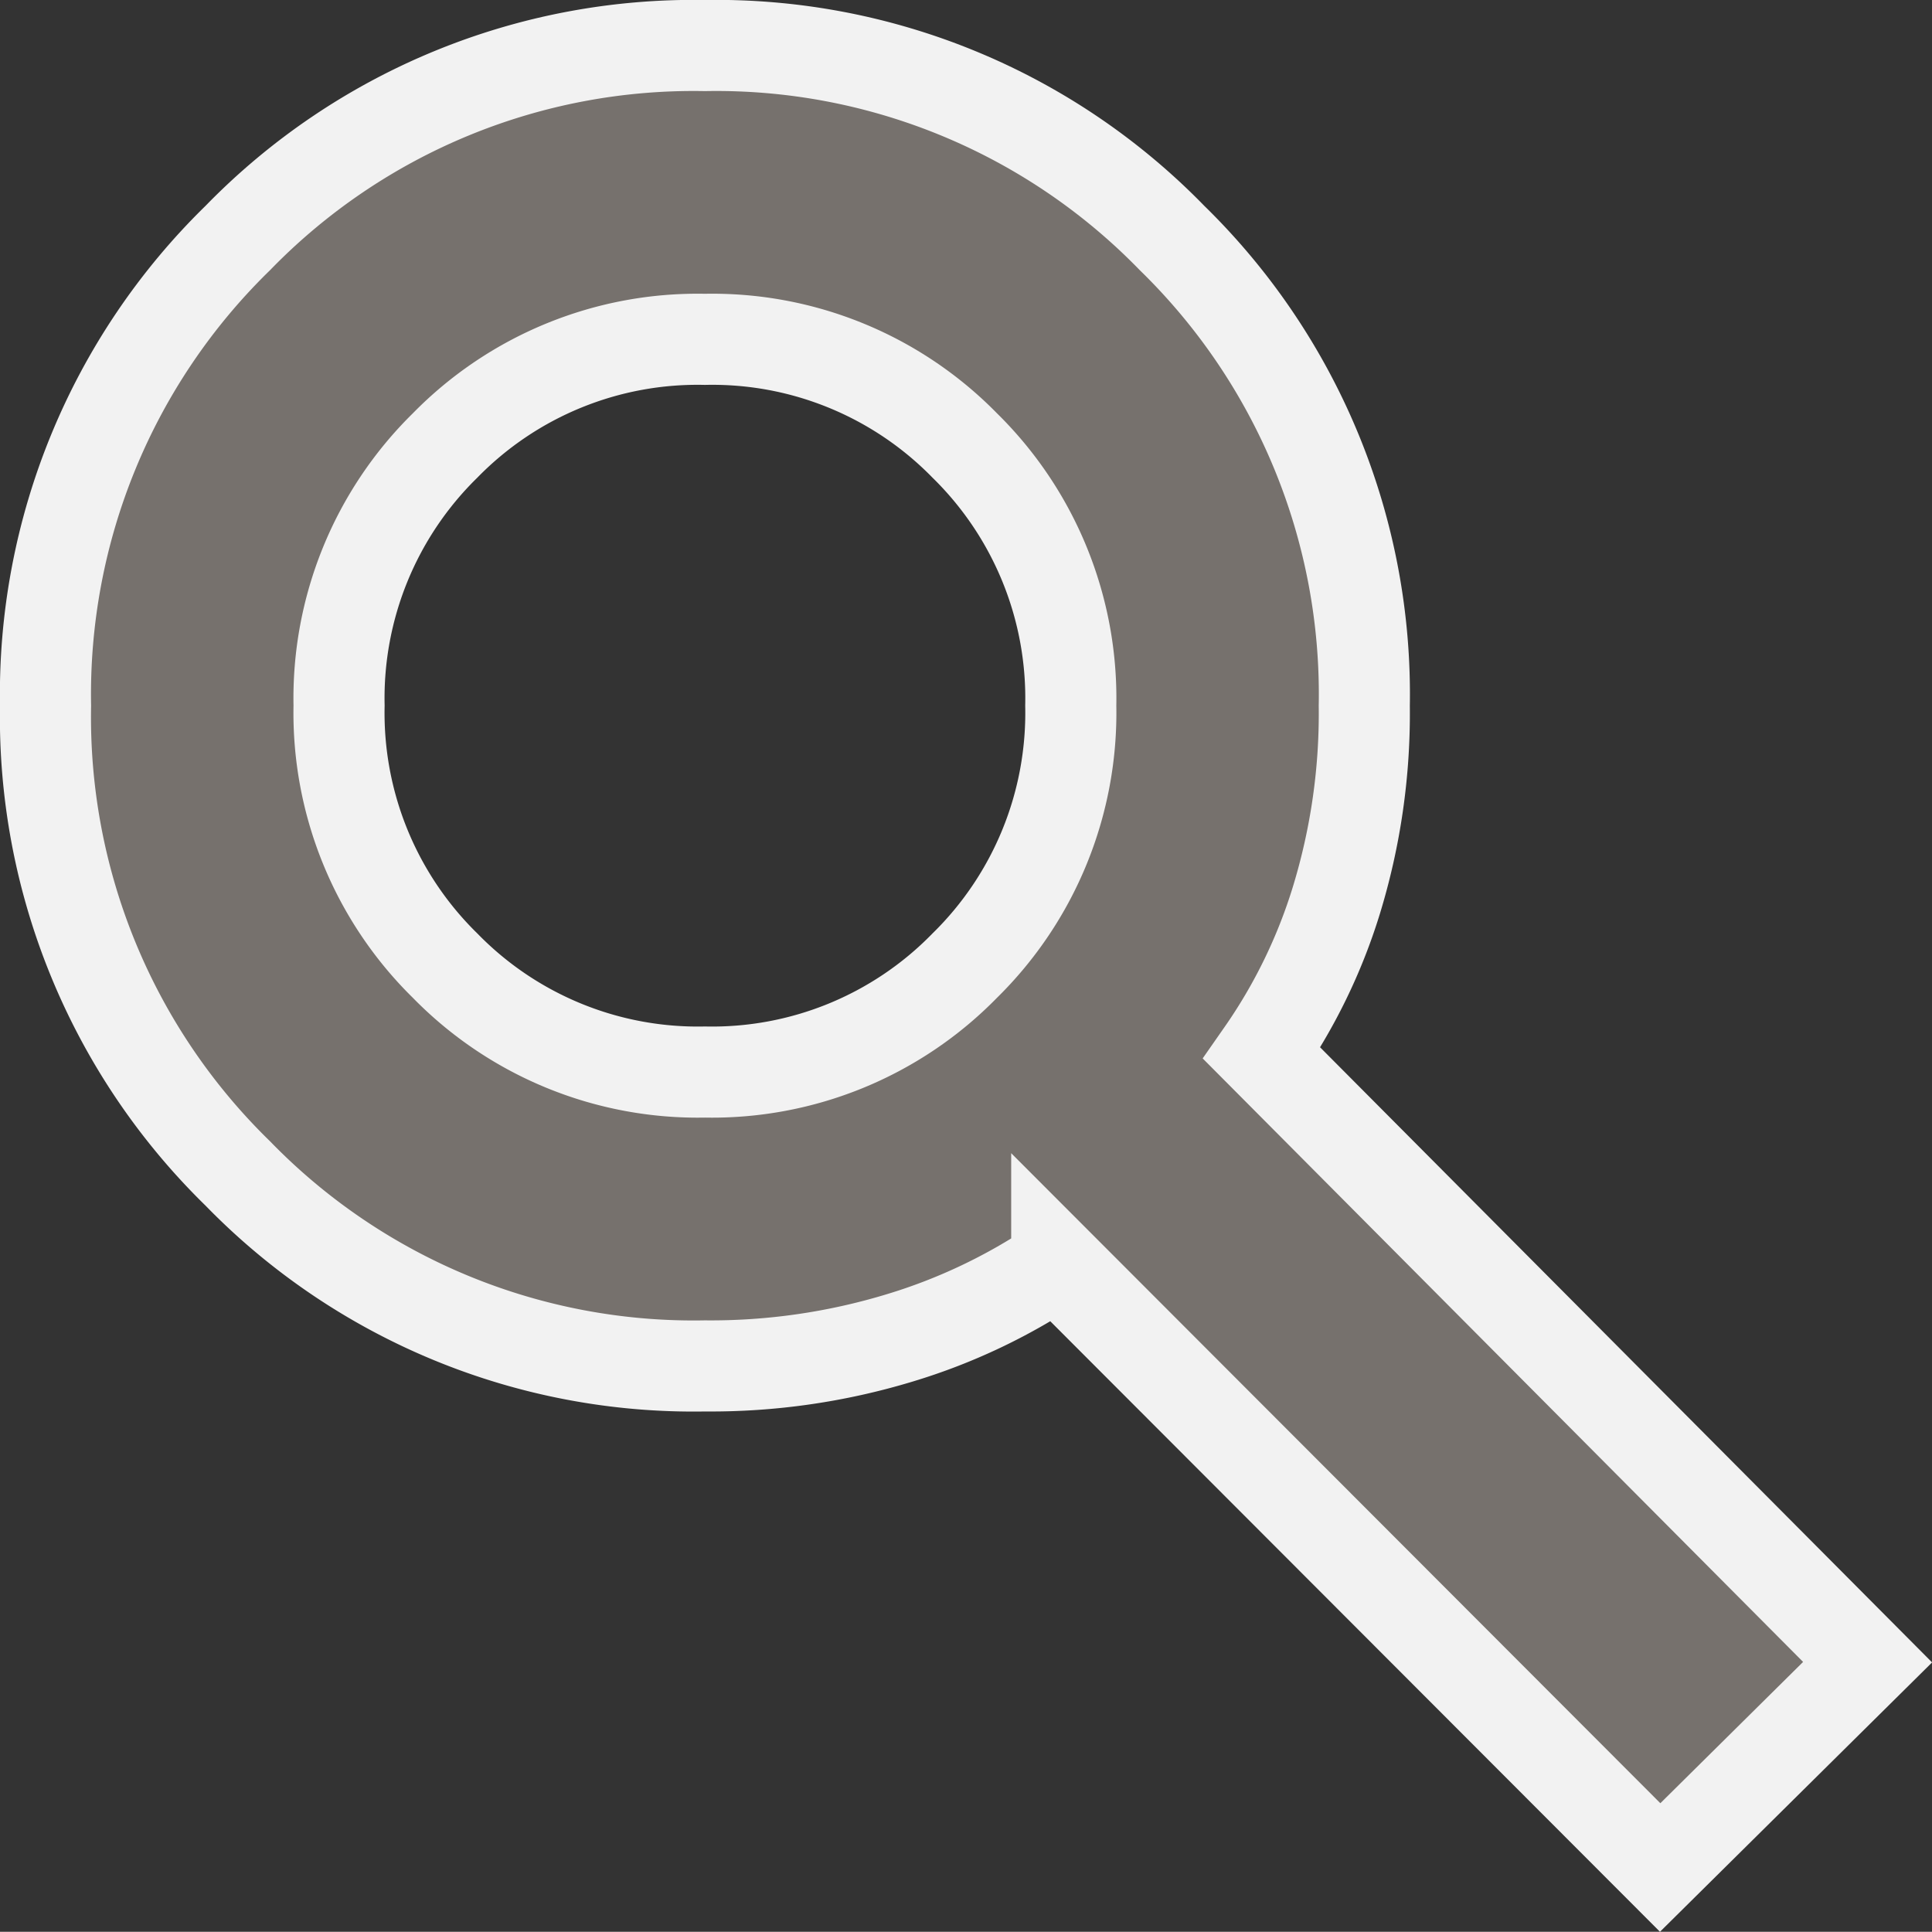
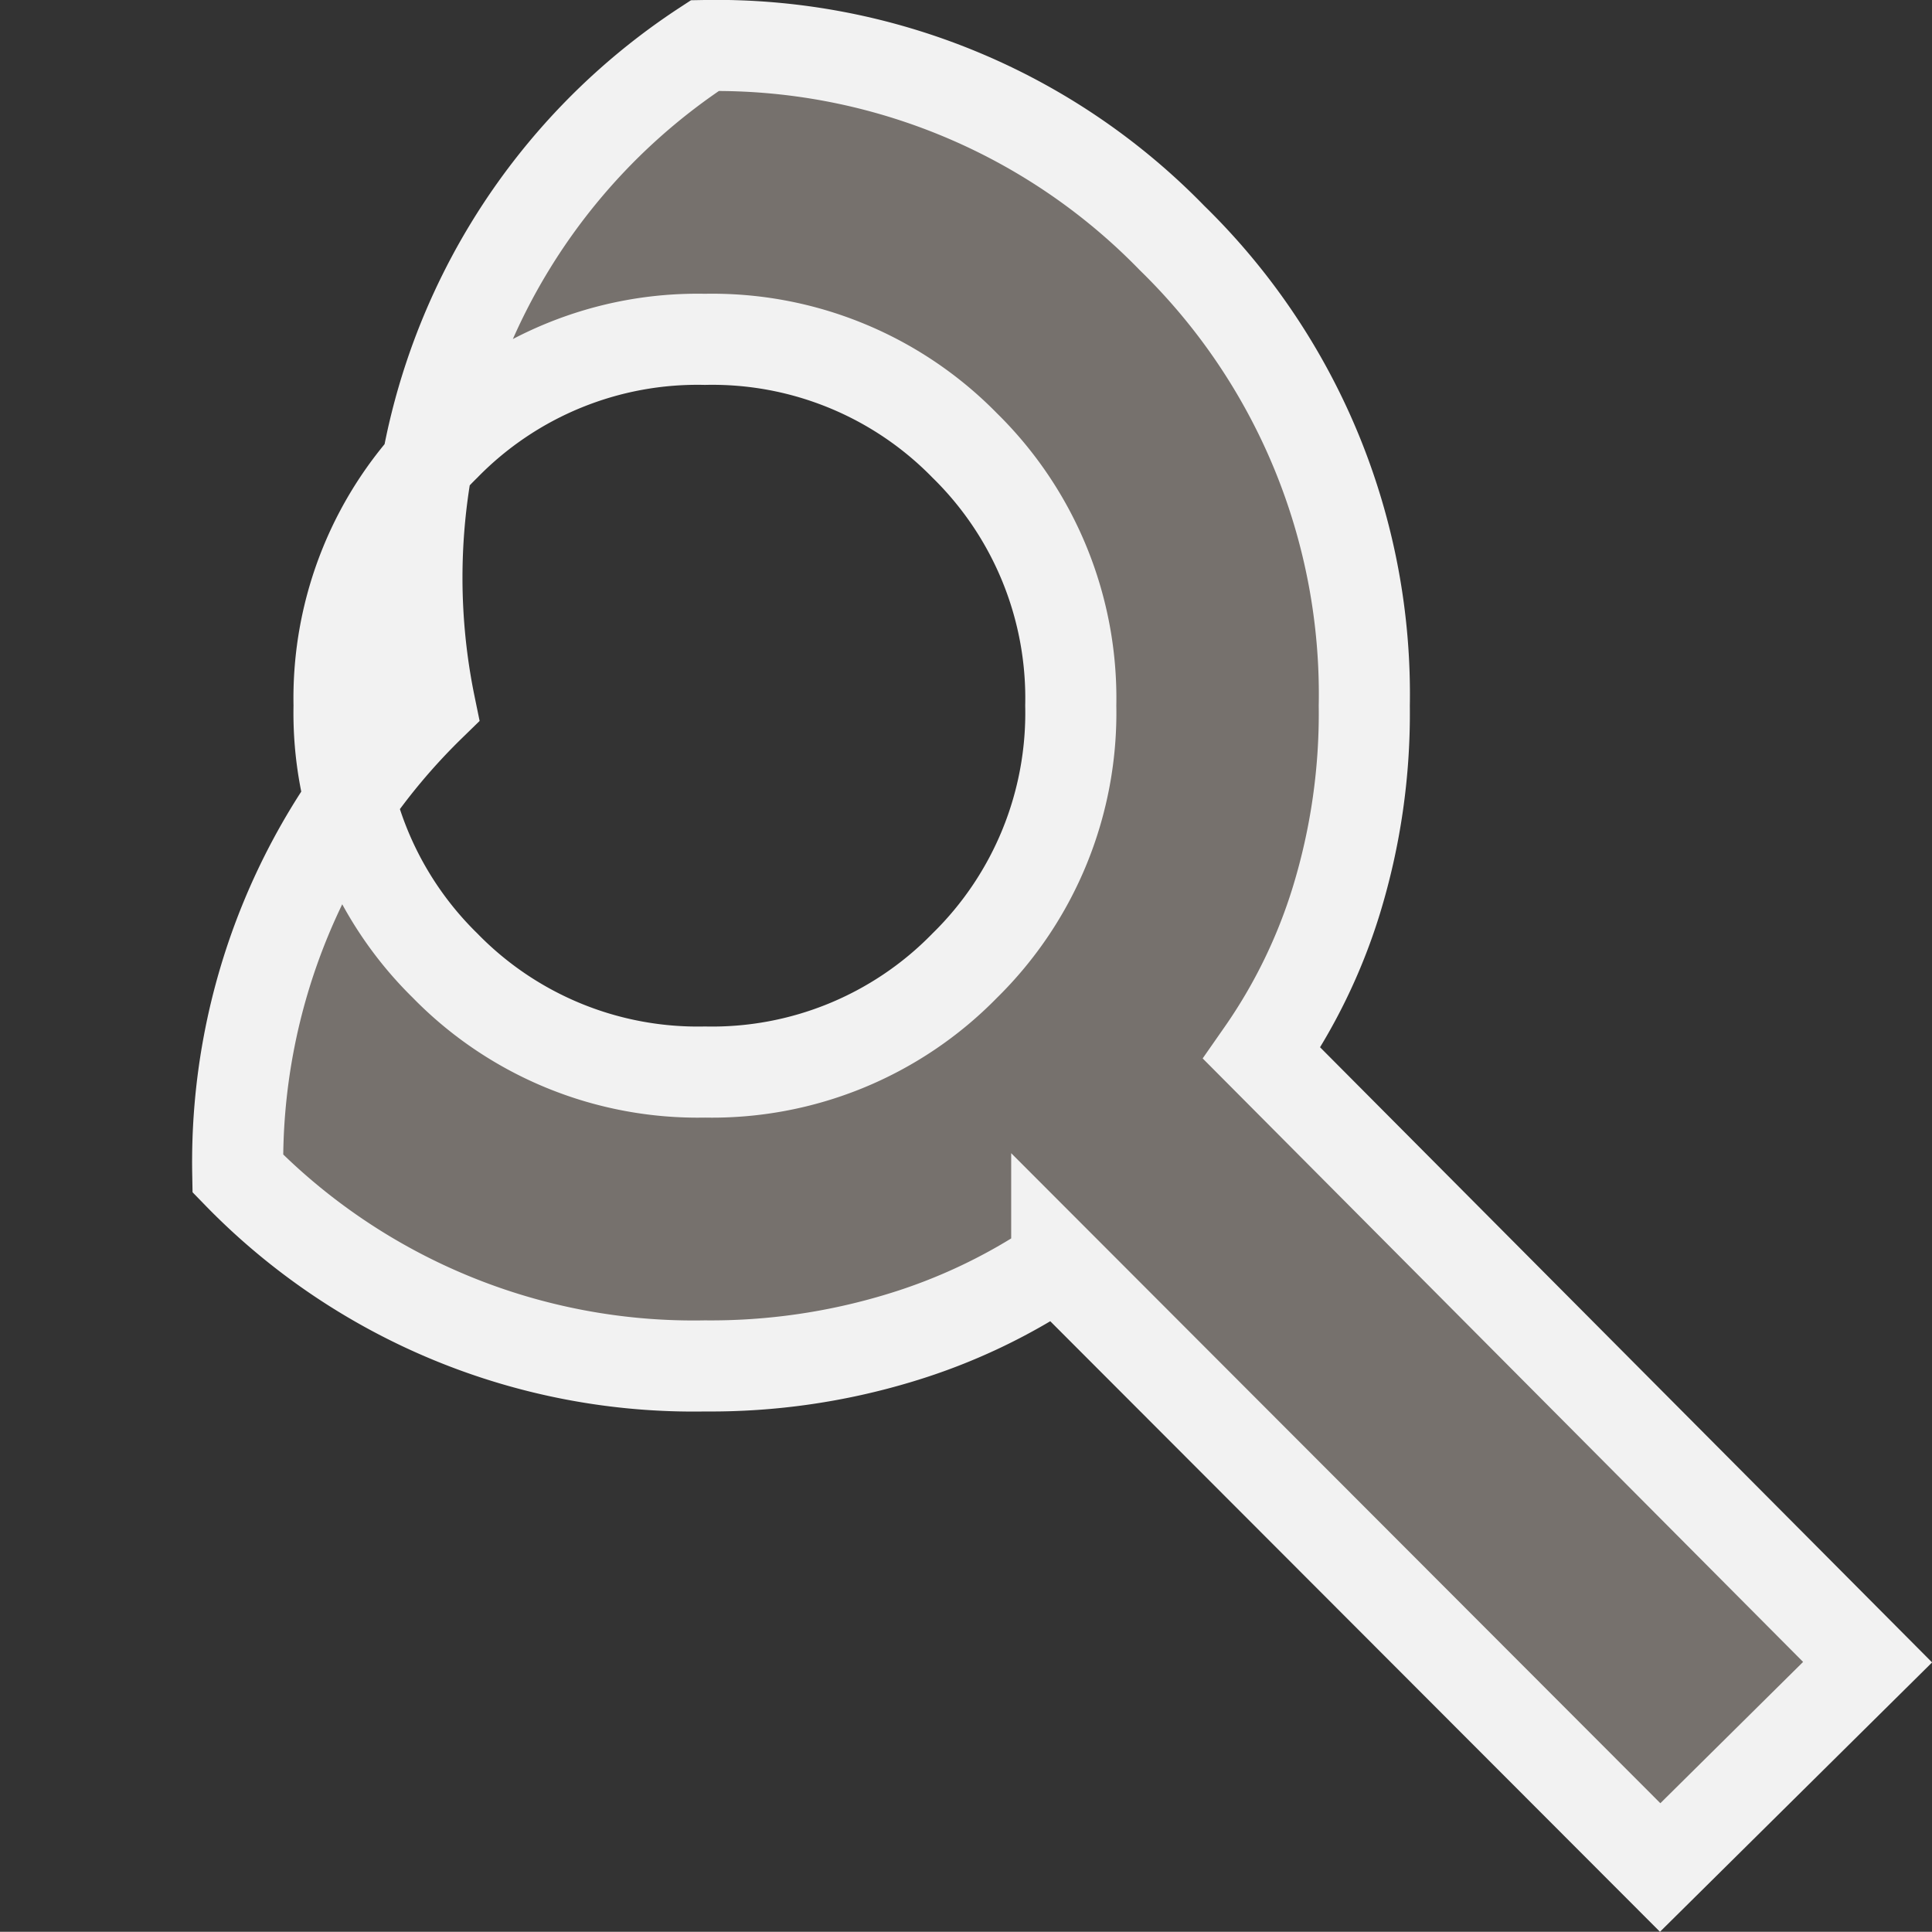
<svg xmlns="http://www.w3.org/2000/svg" width="21.208" height="21.206" viewBox="0 0 21.208 21.206">
  <rect x="0" y="0" width="21.208" height="21.206" fill="#333333" stroke="none" />
-   <path id="Search_icon" data-name="Search icon" d="M106.724-843l-6.624-6.633a6.344,6.344,0,0,1-1.726.82,7.136,7.136,0,0,1-2.136.307,6.976,6.976,0,0,1-5.128-2.113A6.994,6.994,0,0,1,89-855.753a6.994,6.994,0,0,1,2.11-5.134A6.976,6.976,0,0,1,96.238-863a6.976,6.976,0,0,1,5.128,2.113,6.994,6.994,0,0,1,2.11,5.134,7,7,0,0,1-.307,2.138,6.022,6.022,0,0,1-.818,1.677l6.65,6.684Zm-10.486-8.732A3.875,3.875,0,0,0,99.09-852.9a3.885,3.885,0,0,0,1.164-2.855,3.885,3.885,0,0,0-1.164-2.855,3.875,3.875,0,0,0-2.852-1.165,3.875,3.875,0,0,0-2.852,1.165,3.885,3.885,0,0,0-1.164,2.855,3.885,3.885,0,0,0,1.164,2.855A3.875,3.875,0,0,0,96.238-851.732Z" transform="translate(-88.5 863.5)" fill="#76716d" stroke="#f2f2f2" stroke-width="1" />
+   <path id="Search_icon" data-name="Search icon" d="M106.724-843l-6.624-6.633a6.344,6.344,0,0,1-1.726.82,7.136,7.136,0,0,1-2.136.307,6.976,6.976,0,0,1-5.128-2.113a6.994,6.994,0,0,1,2.11-5.134A6.976,6.976,0,0,1,96.238-863a6.976,6.976,0,0,1,5.128,2.113,6.994,6.994,0,0,1,2.11,5.134,7,7,0,0,1-.307,2.138,6.022,6.022,0,0,1-.818,1.677l6.65,6.684Zm-10.486-8.732A3.875,3.875,0,0,0,99.09-852.9a3.885,3.885,0,0,0,1.164-2.855,3.885,3.885,0,0,0-1.164-2.855,3.875,3.875,0,0,0-2.852-1.165,3.875,3.875,0,0,0-2.852,1.165,3.885,3.885,0,0,0-1.164,2.855,3.885,3.885,0,0,0,1.164,2.855A3.875,3.875,0,0,0,96.238-851.732Z" transform="translate(-88.5 863.5)" fill="#76716d" stroke="#f2f2f2" stroke-width="1" />
</svg>